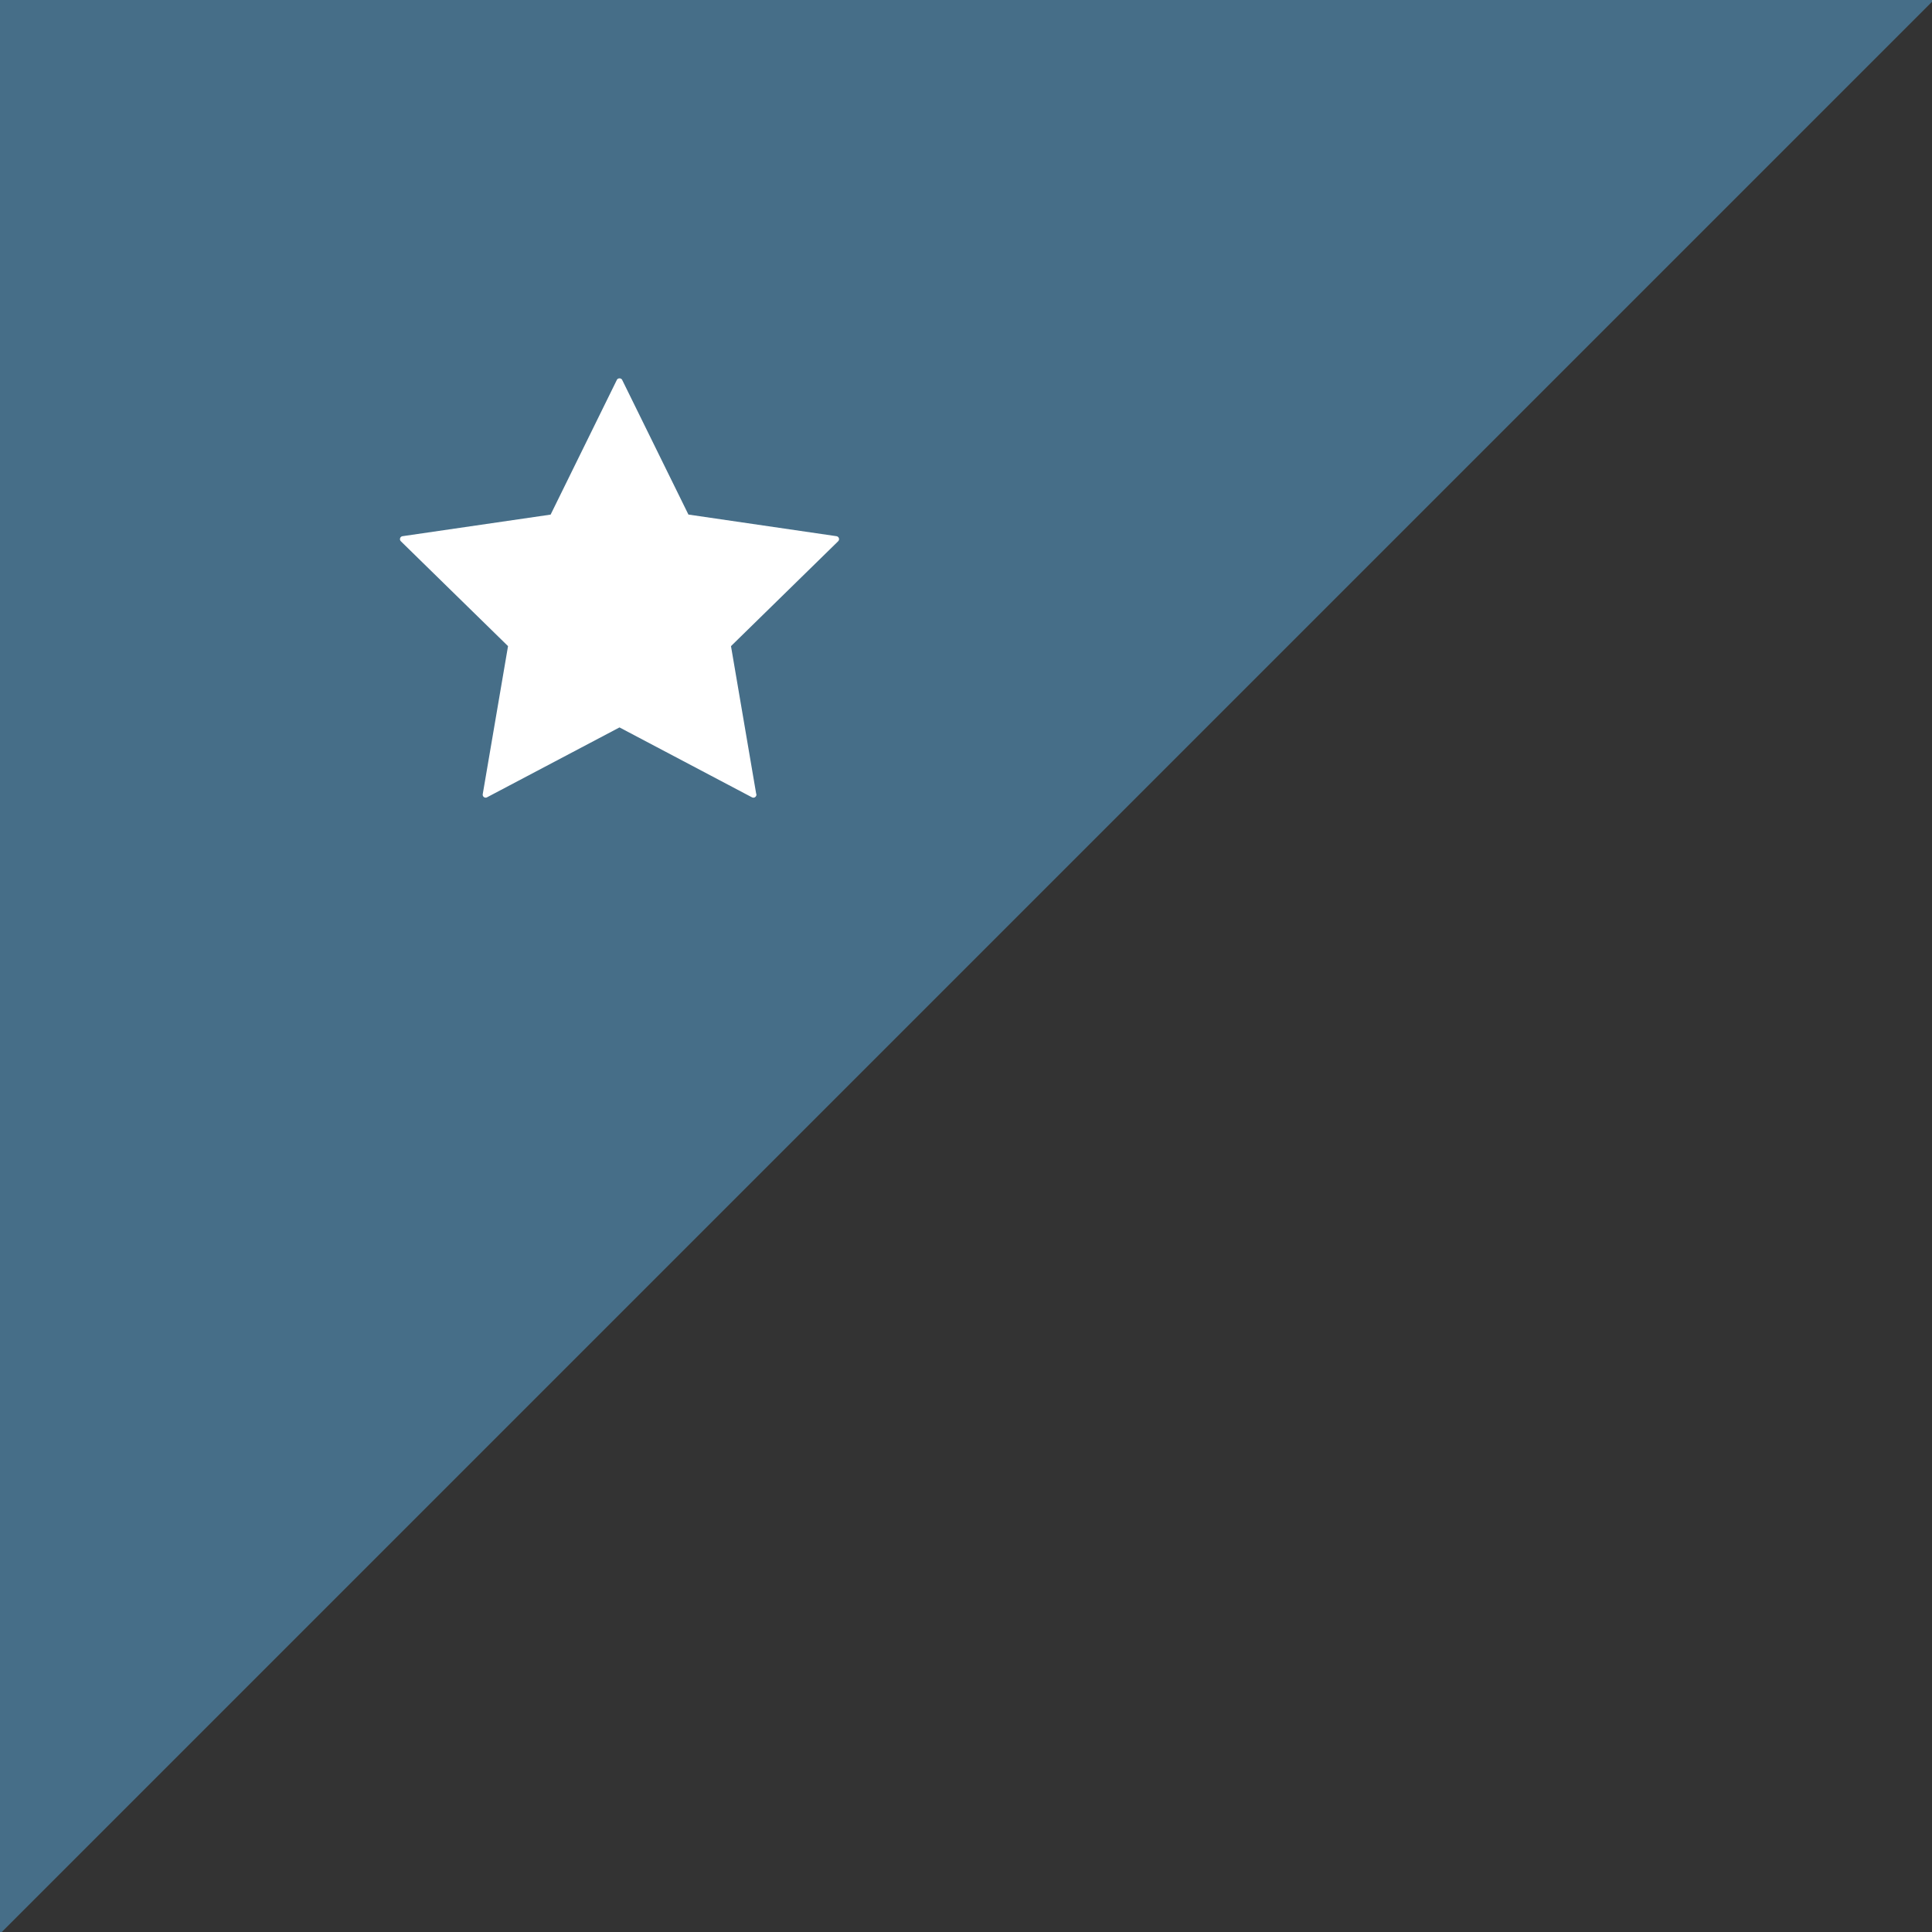
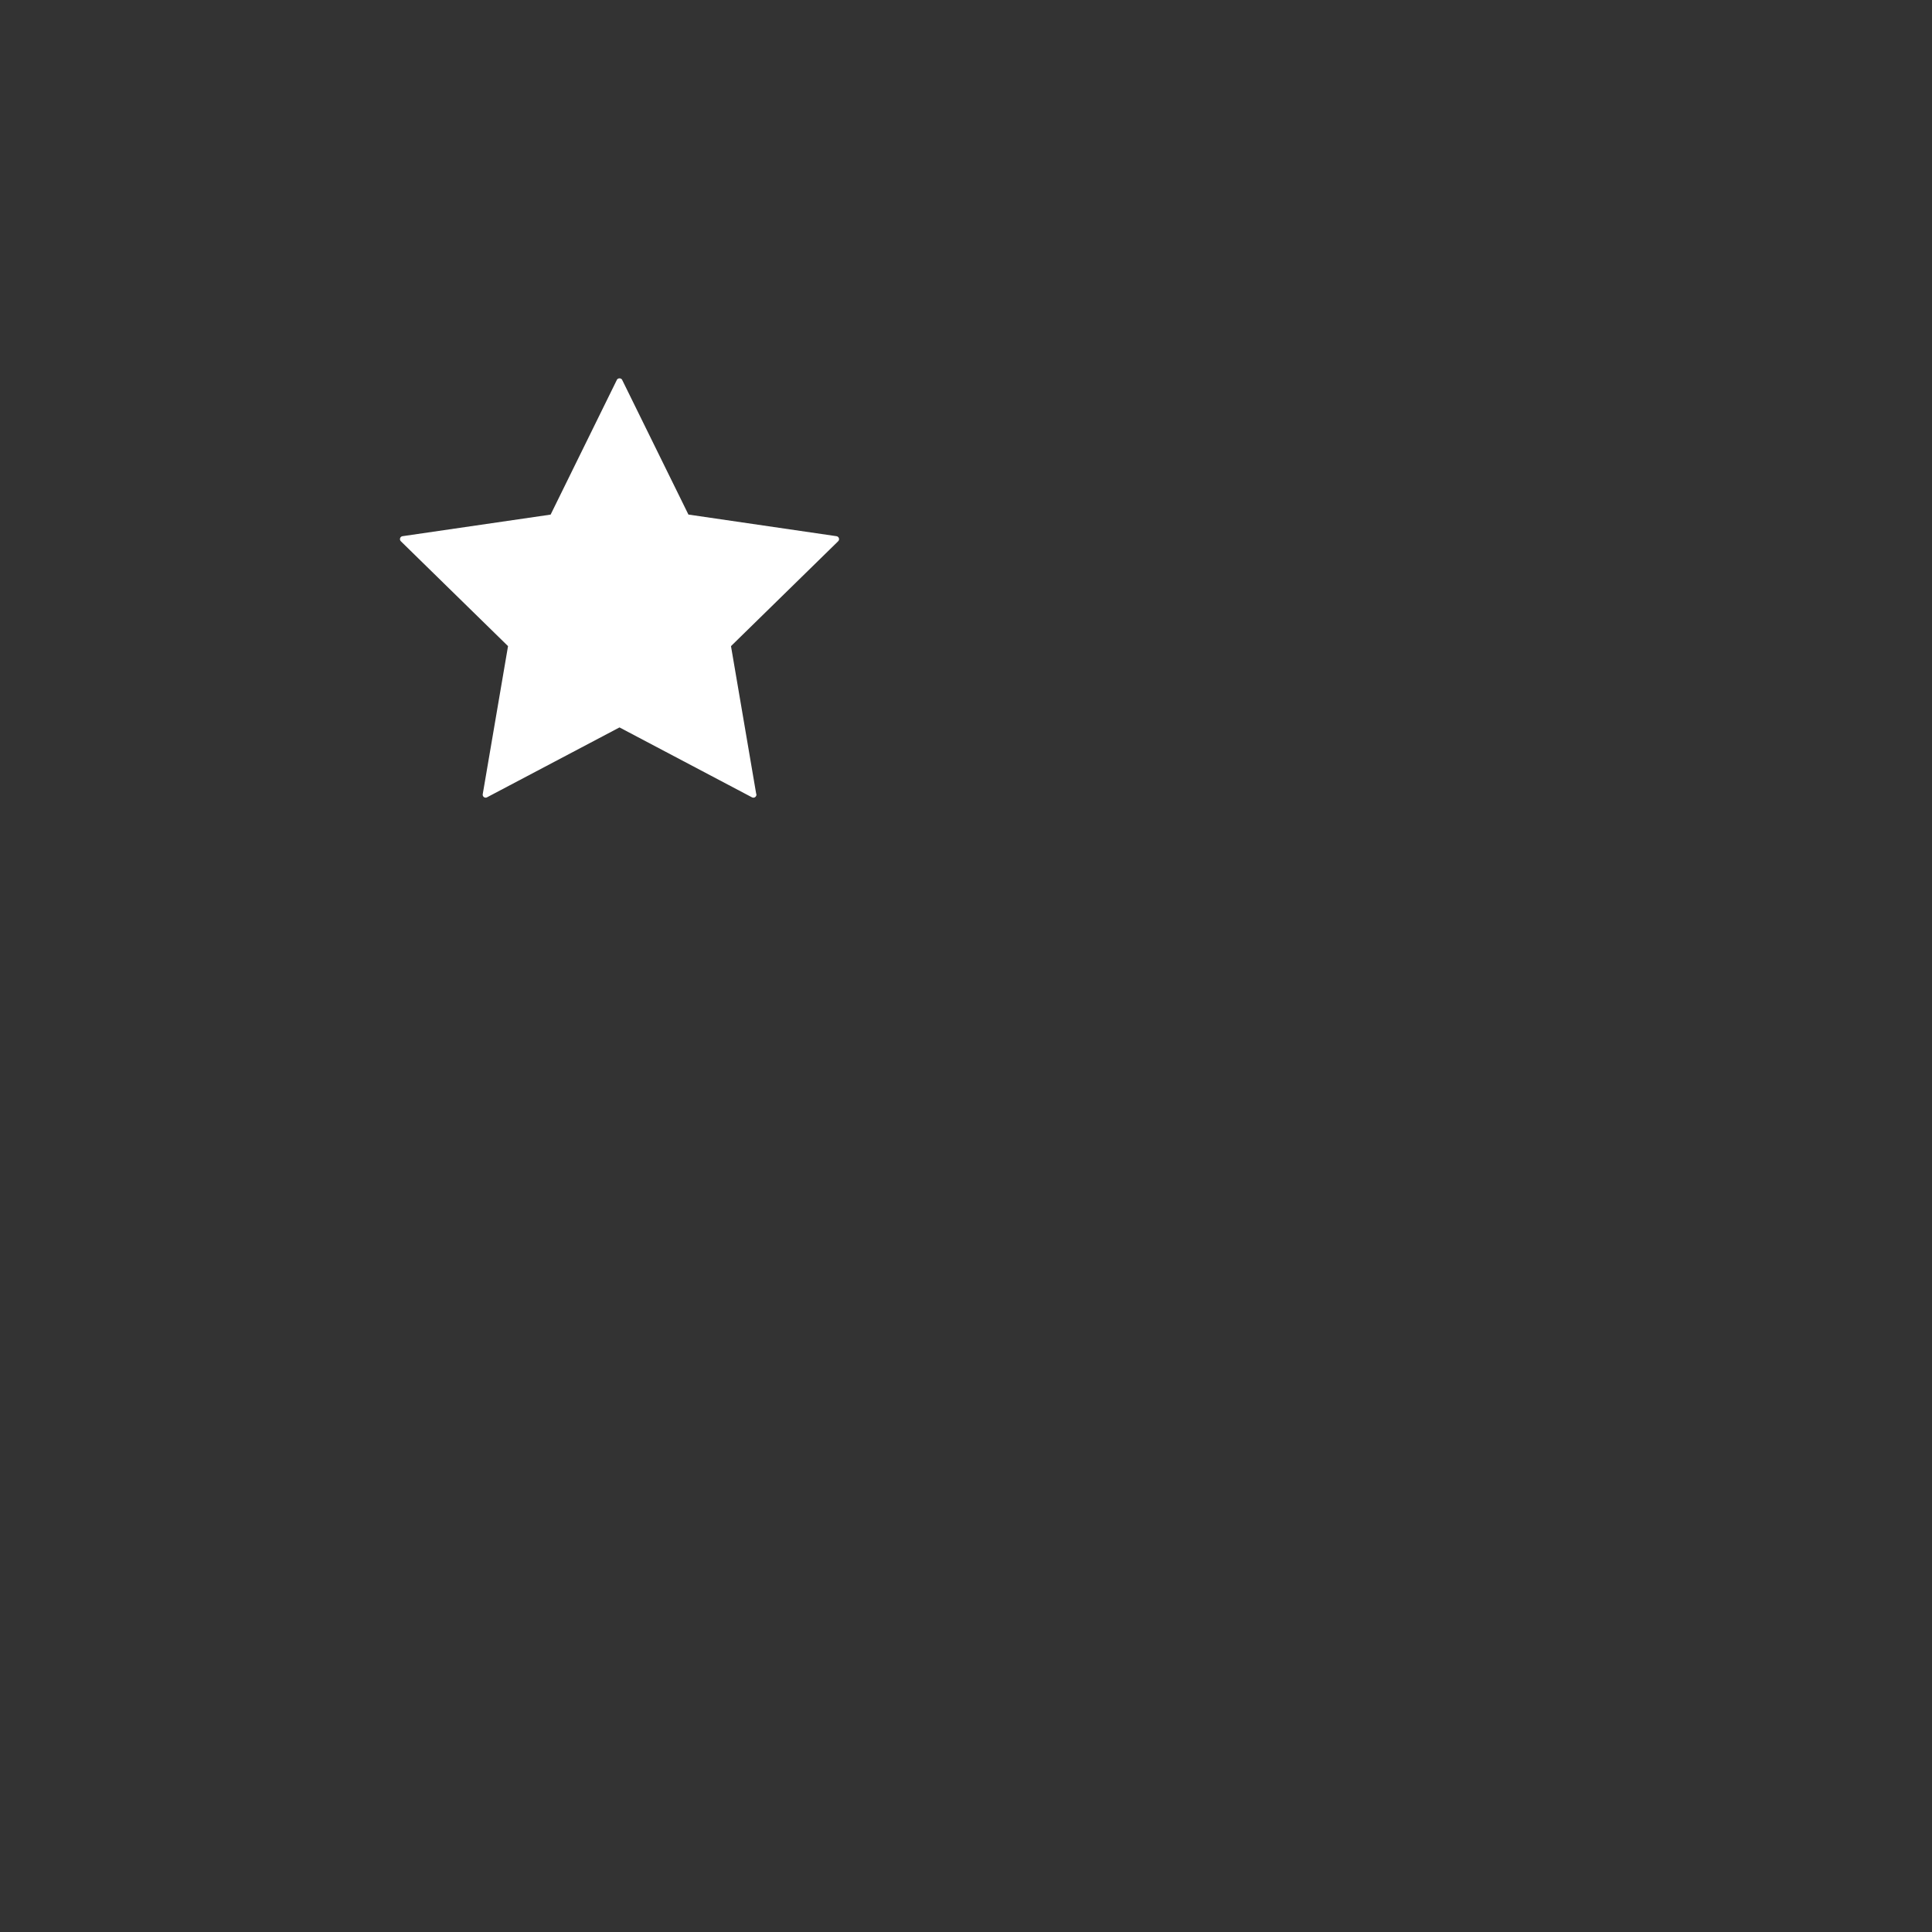
<svg xmlns="http://www.w3.org/2000/svg" width="92px" height="92px" viewBox="0 0 92 92" version="1.1">
  <rect x="0" y="0" width="92" height="92" fill="#333333" stroke="none" />
  <g id="Page-1" stroke="none" stroke-width="1" fill="none" fill-rule="evenodd">
    <g id="Events---Desktop" transform="translate(-410, -1077)">
      <g id="Group-5" transform="translate(410, 1077)">
-         <path d="M92,0.085 L0.085,92 L0,92 L0,-2.84217094e-14 L92,-2.84217094e-14 L92,0.085 Z" id="Combined-Shape" fill="#466E88" />
        <g id="np_star_2047082_000000" transform="translate(19, 18)" fill="#FFFFFF" fill-rule="nonzero">
          <path d="M20.948,7.629 C20.931,7.578 20.887,7.541 20.835,7.533 L13.782,6.503 L10.626,0.088 C10.579,-0.008 10.422,-0.008 10.375,0.088 L7.22,6.505 L0.166,7.533 C0.114,7.54 0.069,7.577 0.053,7.629 C0.036,7.68 0.049,7.736 0.088,7.774 L5.192,12.768 L3.987,19.82 C3.978,19.872 4,19.926 4.043,19.957 C4.067,19.975 4.096,19.984 4.125,19.984 C4.147,19.984 4.17,19.979 4.19,19.968 L10.5,16.639 L16.809,19.968 C16.829,19.979 16.852,19.984 16.875,19.984 L16.88,19.984 C16.957,19.984 17.02,19.921 17.02,19.844 C17.02,19.822 17.014,19.801 17.006,19.783 L15.809,12.768 L20.912,7.774 C20.951,7.736 20.965,7.68 20.948,7.629 L20.948,7.629 Z" id="Path" />
        </g>
      </g>
    </g>
  </g>
</svg>